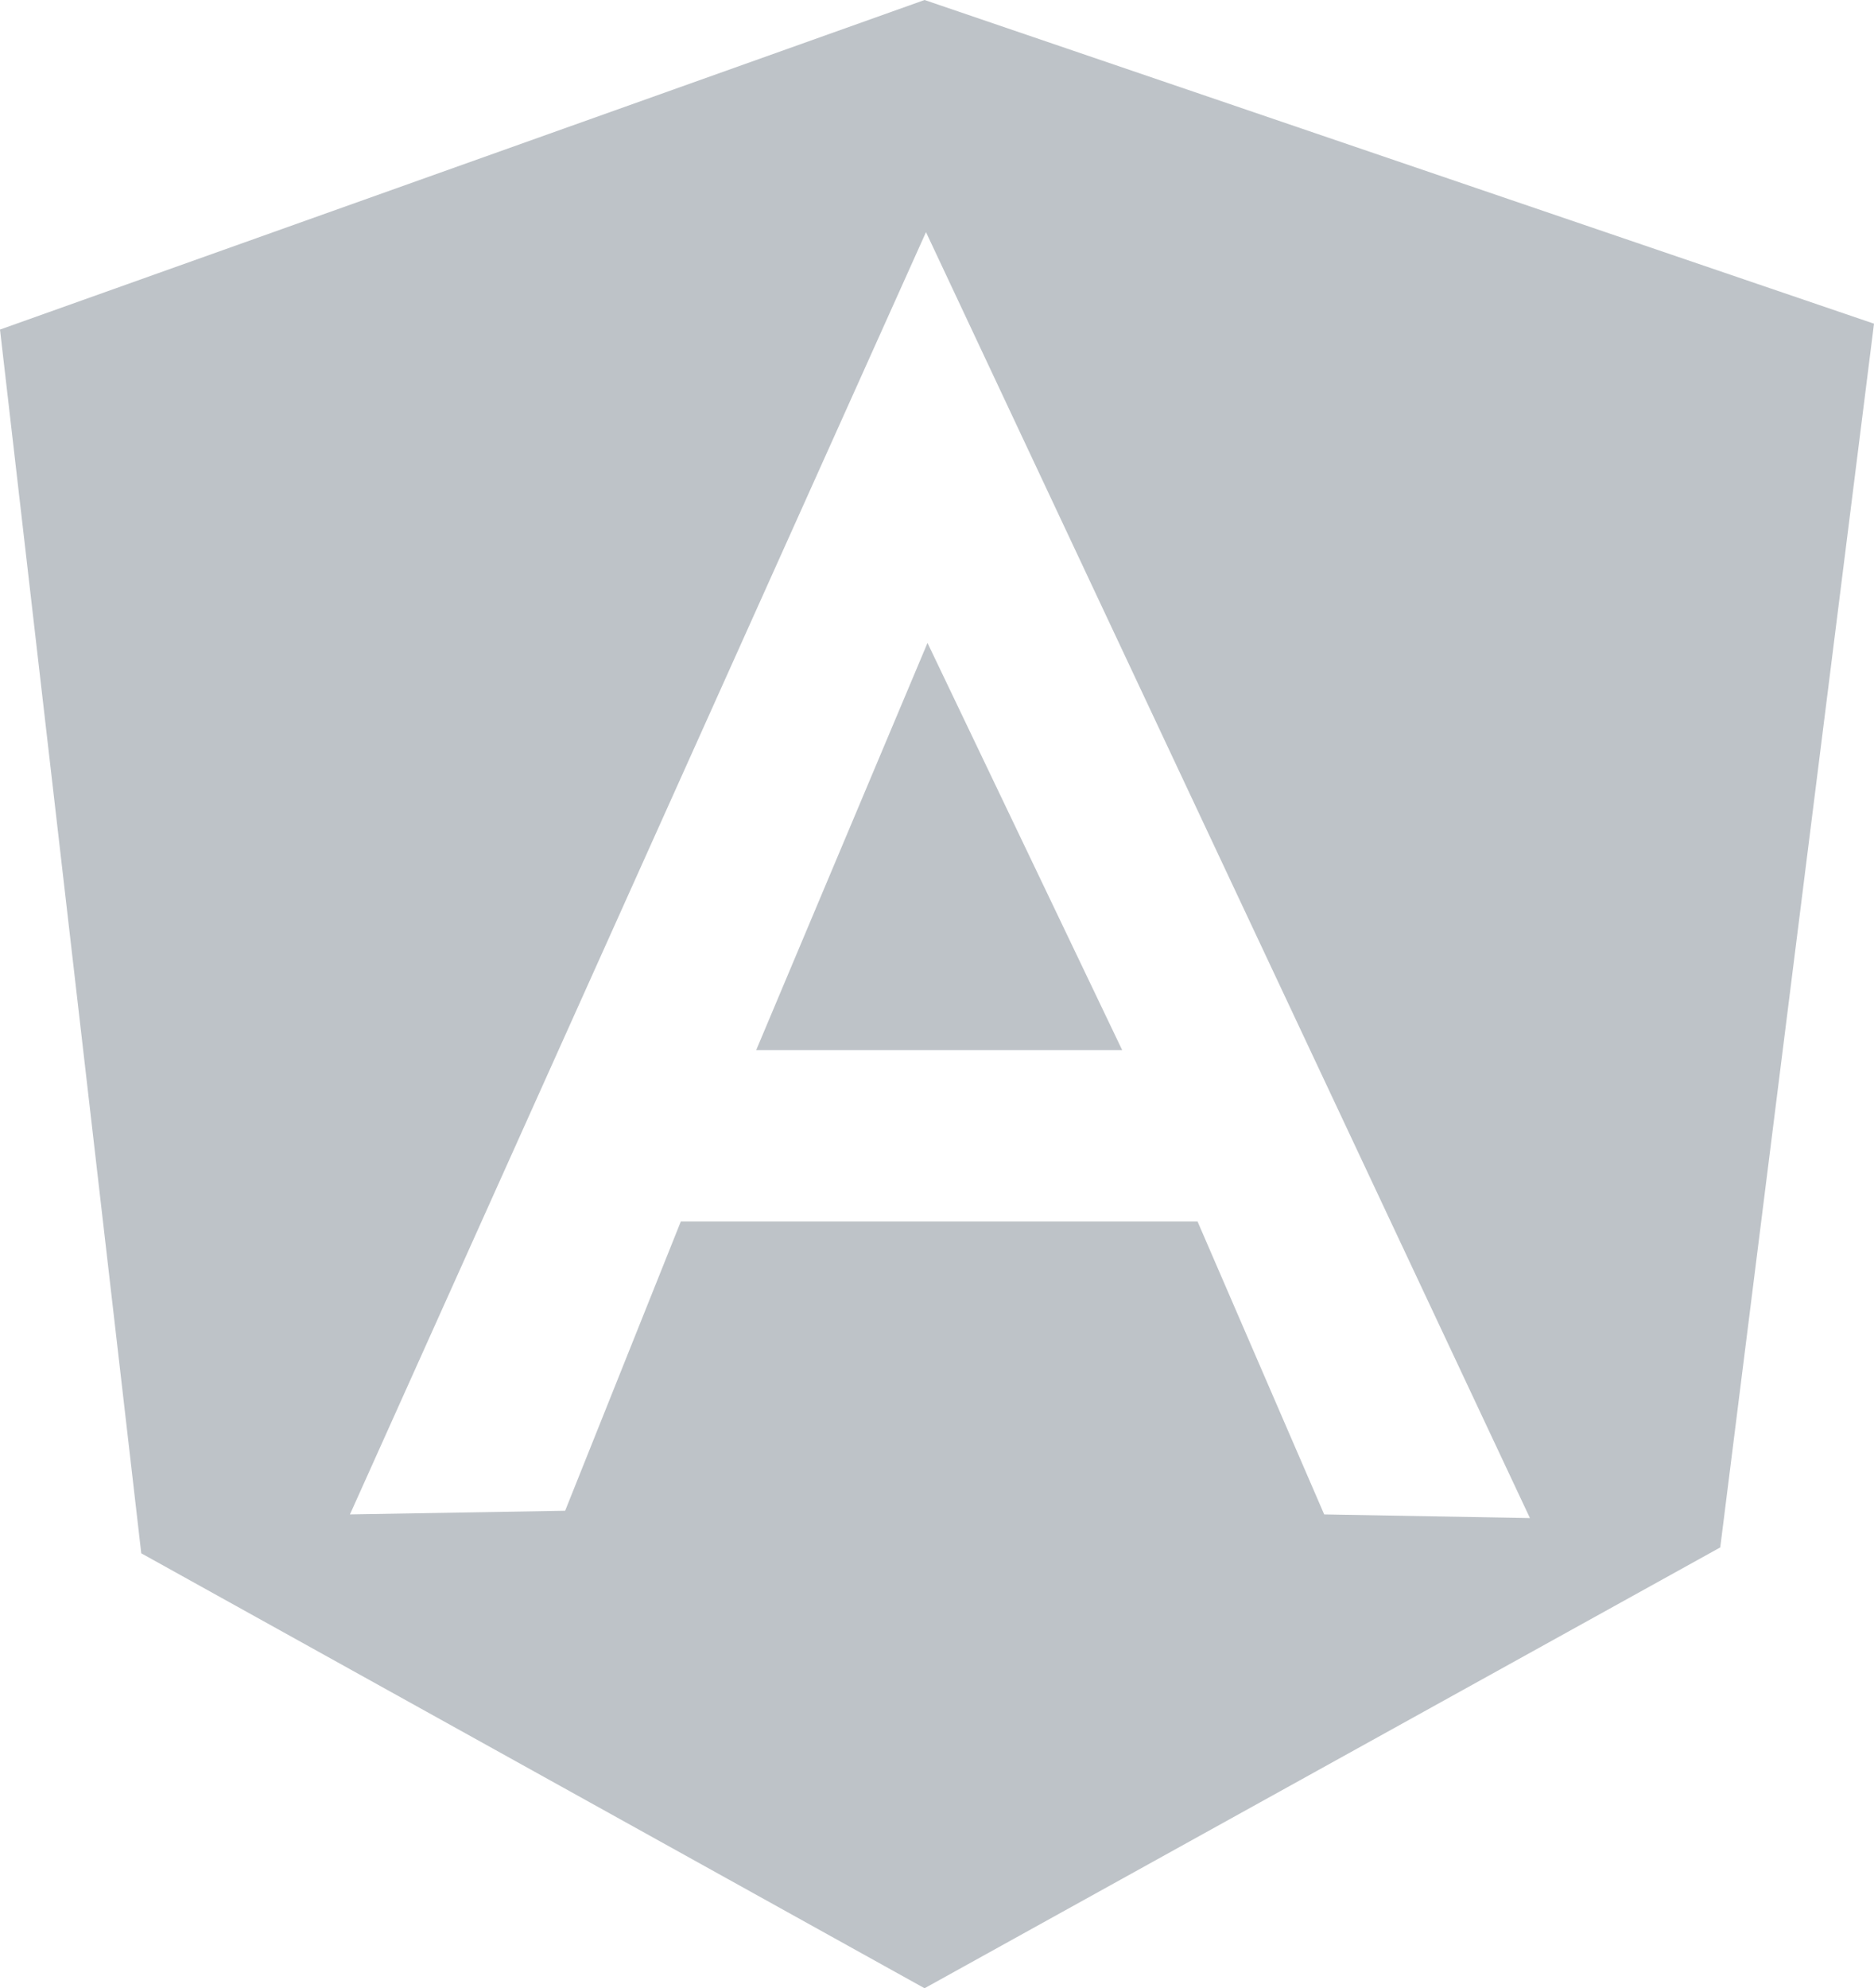
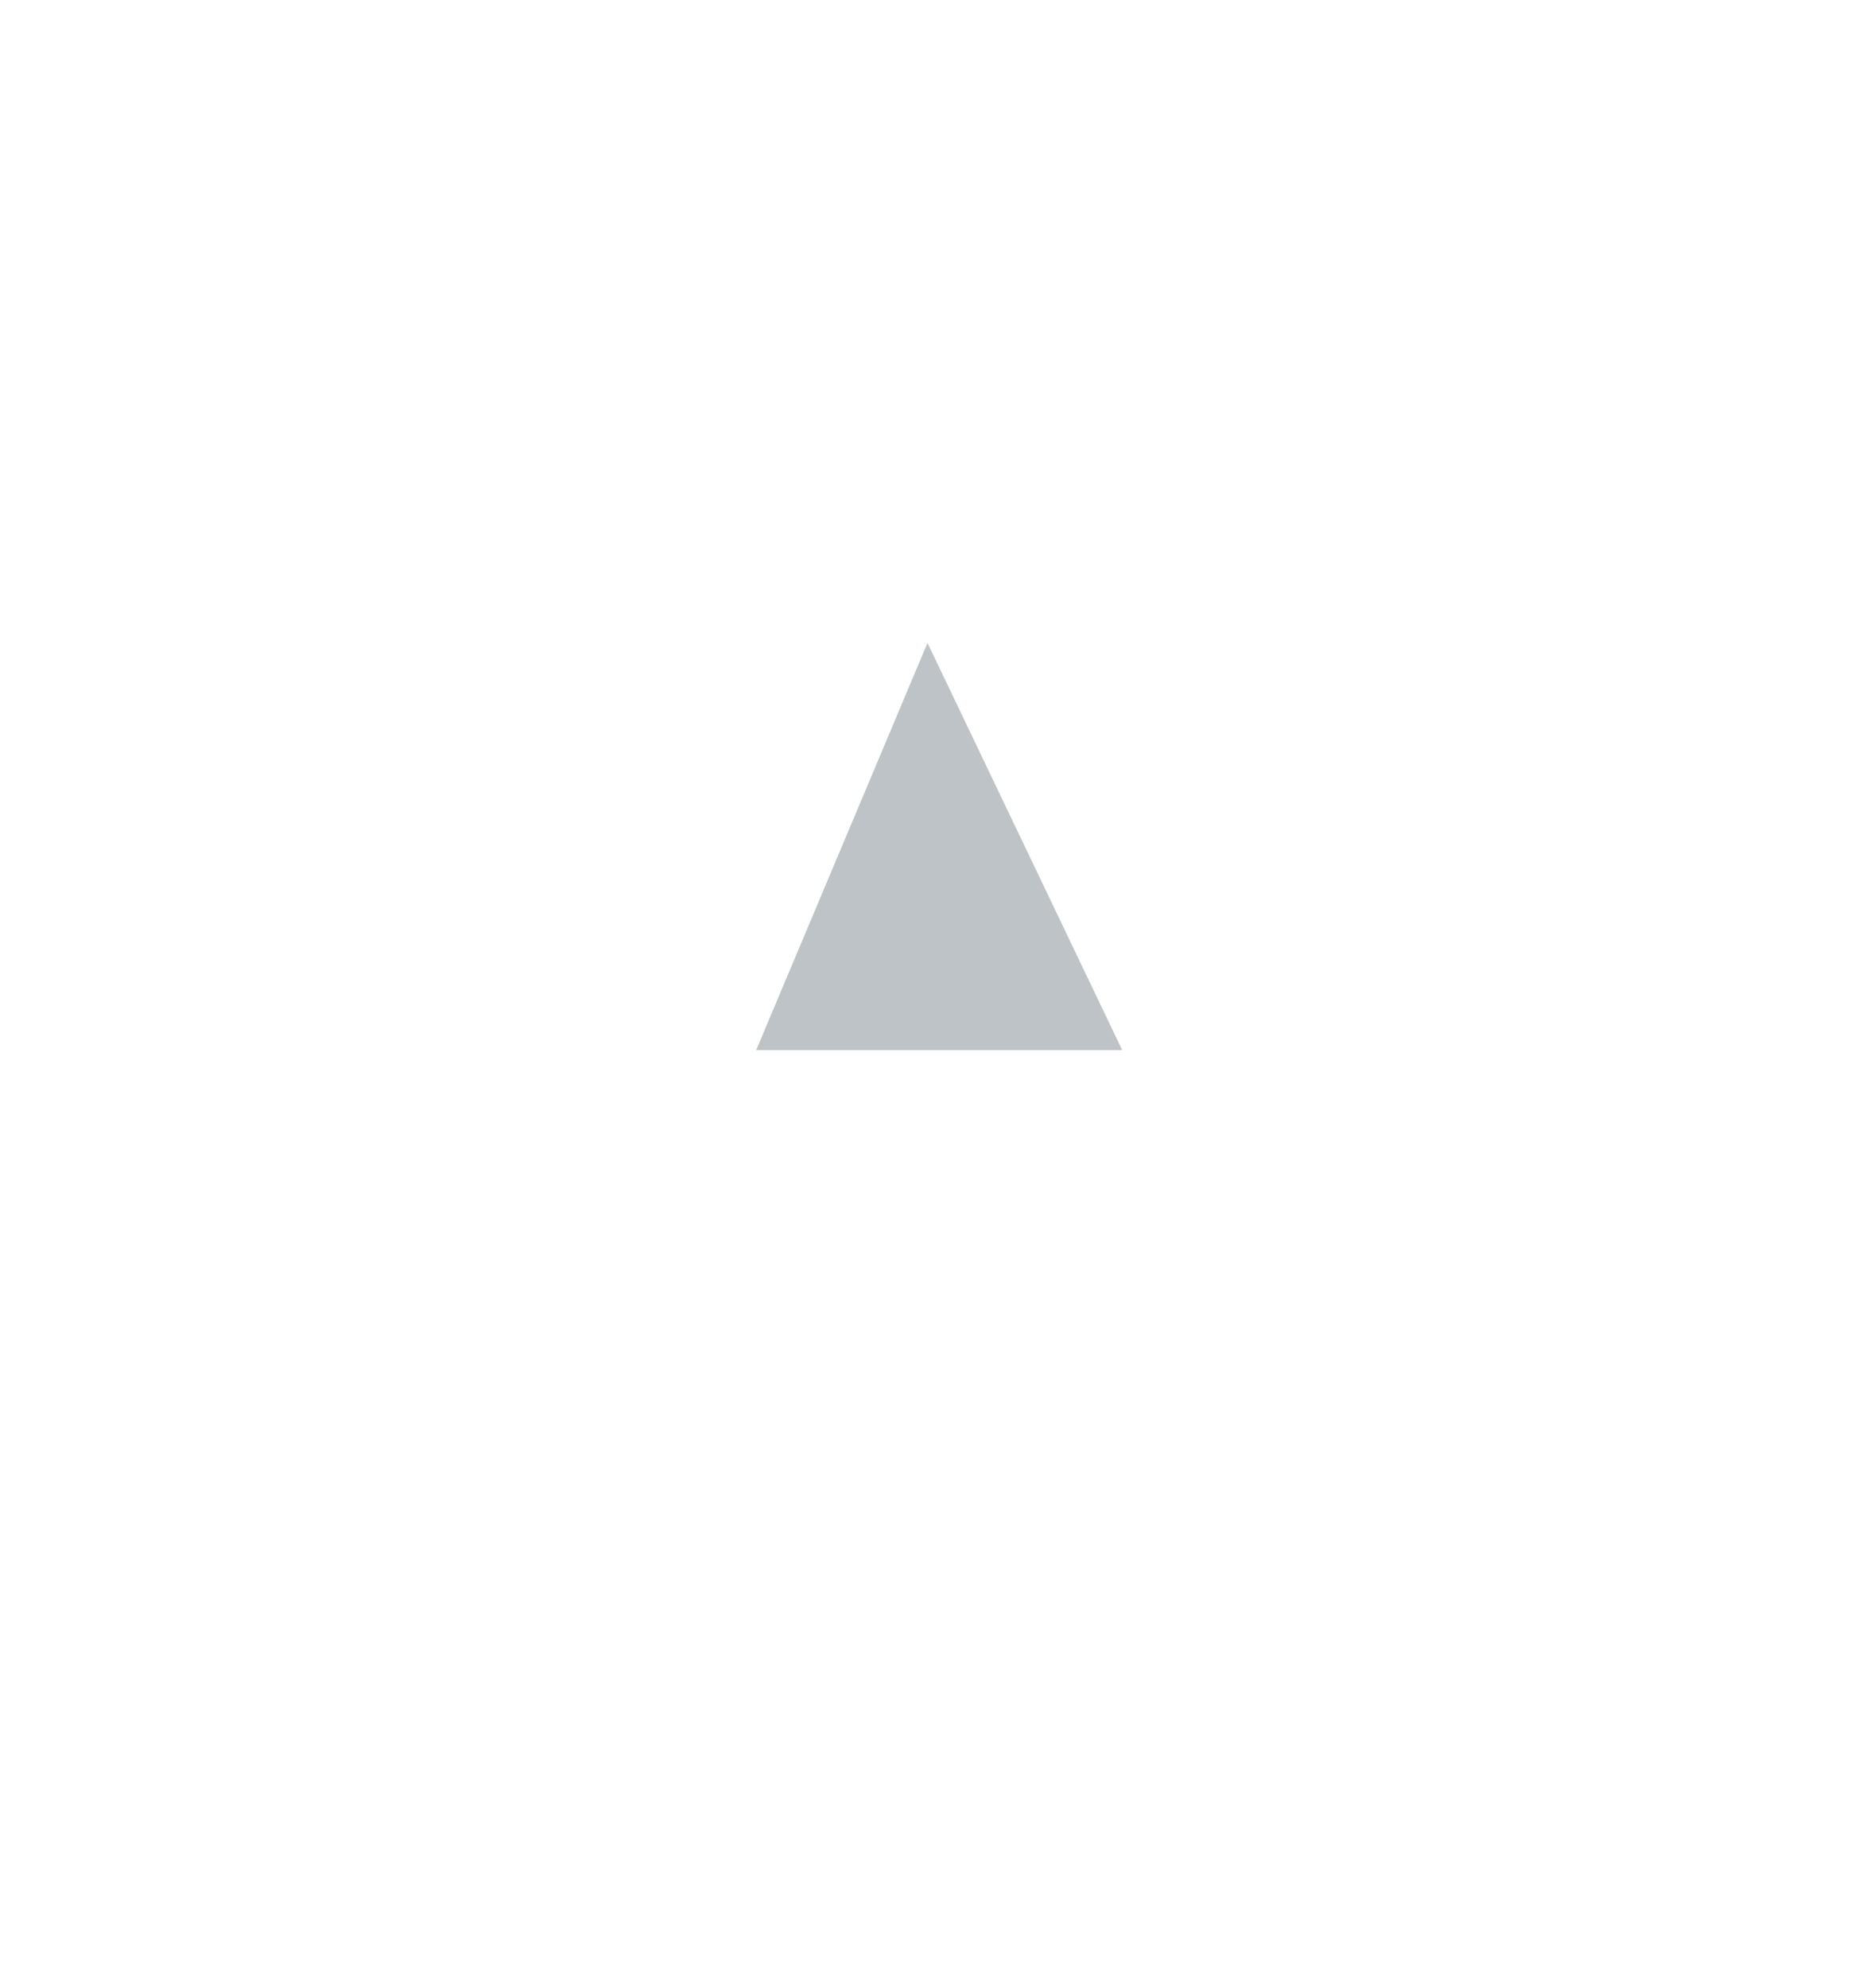
<svg xmlns="http://www.w3.org/2000/svg" version="1.1" id="Ebene_1" x="0px" y="0px" viewBox="0 0 23.573 25" style="enable-background:new 0 0 23.573 25;" xml:space="preserve">
  <style type="text/css">
	.st0{fill:#BEC3C8;}
</style>
  <g>
-     <path class="st0" d="M11.63,0L0,4.144l1.777,15.387L11.63,25l10.009-5.543l1.934-15.387L11.63,0z    M16.657,19.042l-1.593-3.683h-3.398h-0.009H8.564l-1.455,3.637l-2.707,0.046L11.648,2.919   l7.597,16.169L16.657,19.042z" />
    <path class="st0" d="M11.648,13.204h0.12h2.348l-2.449-5.12l-2.155,5.12L11.648,13.204z" />
  </g>
</svg>